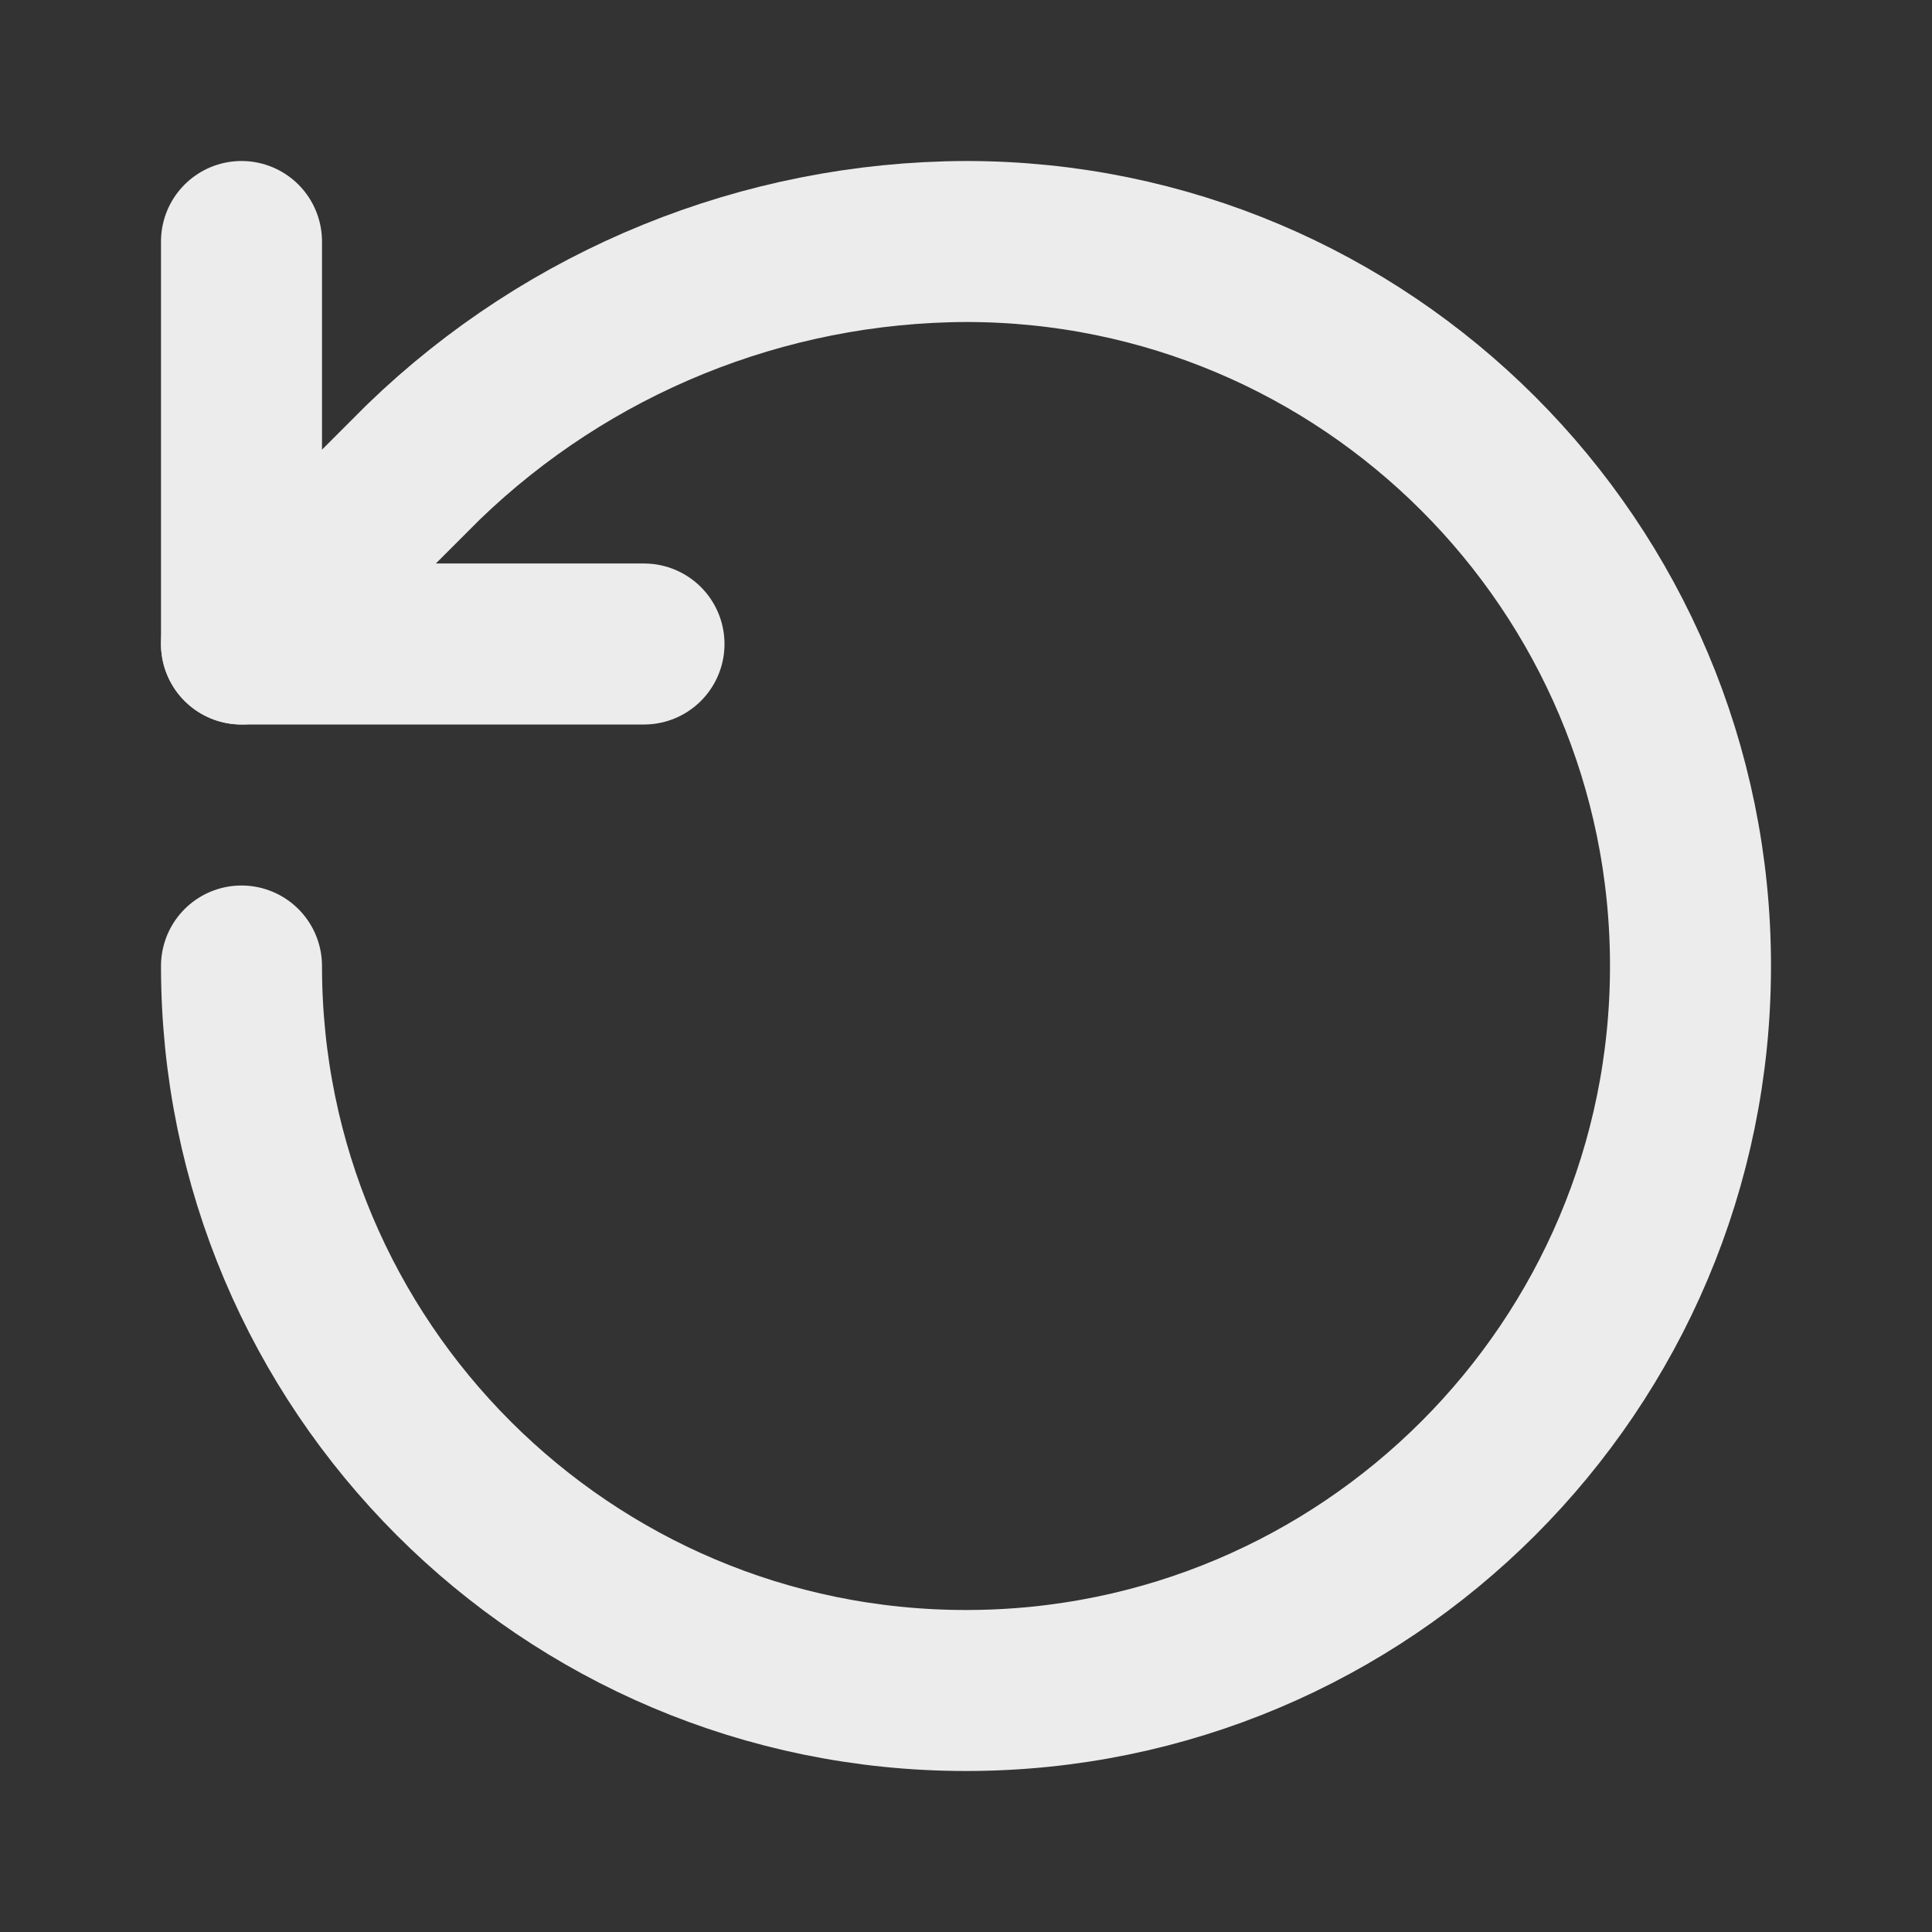
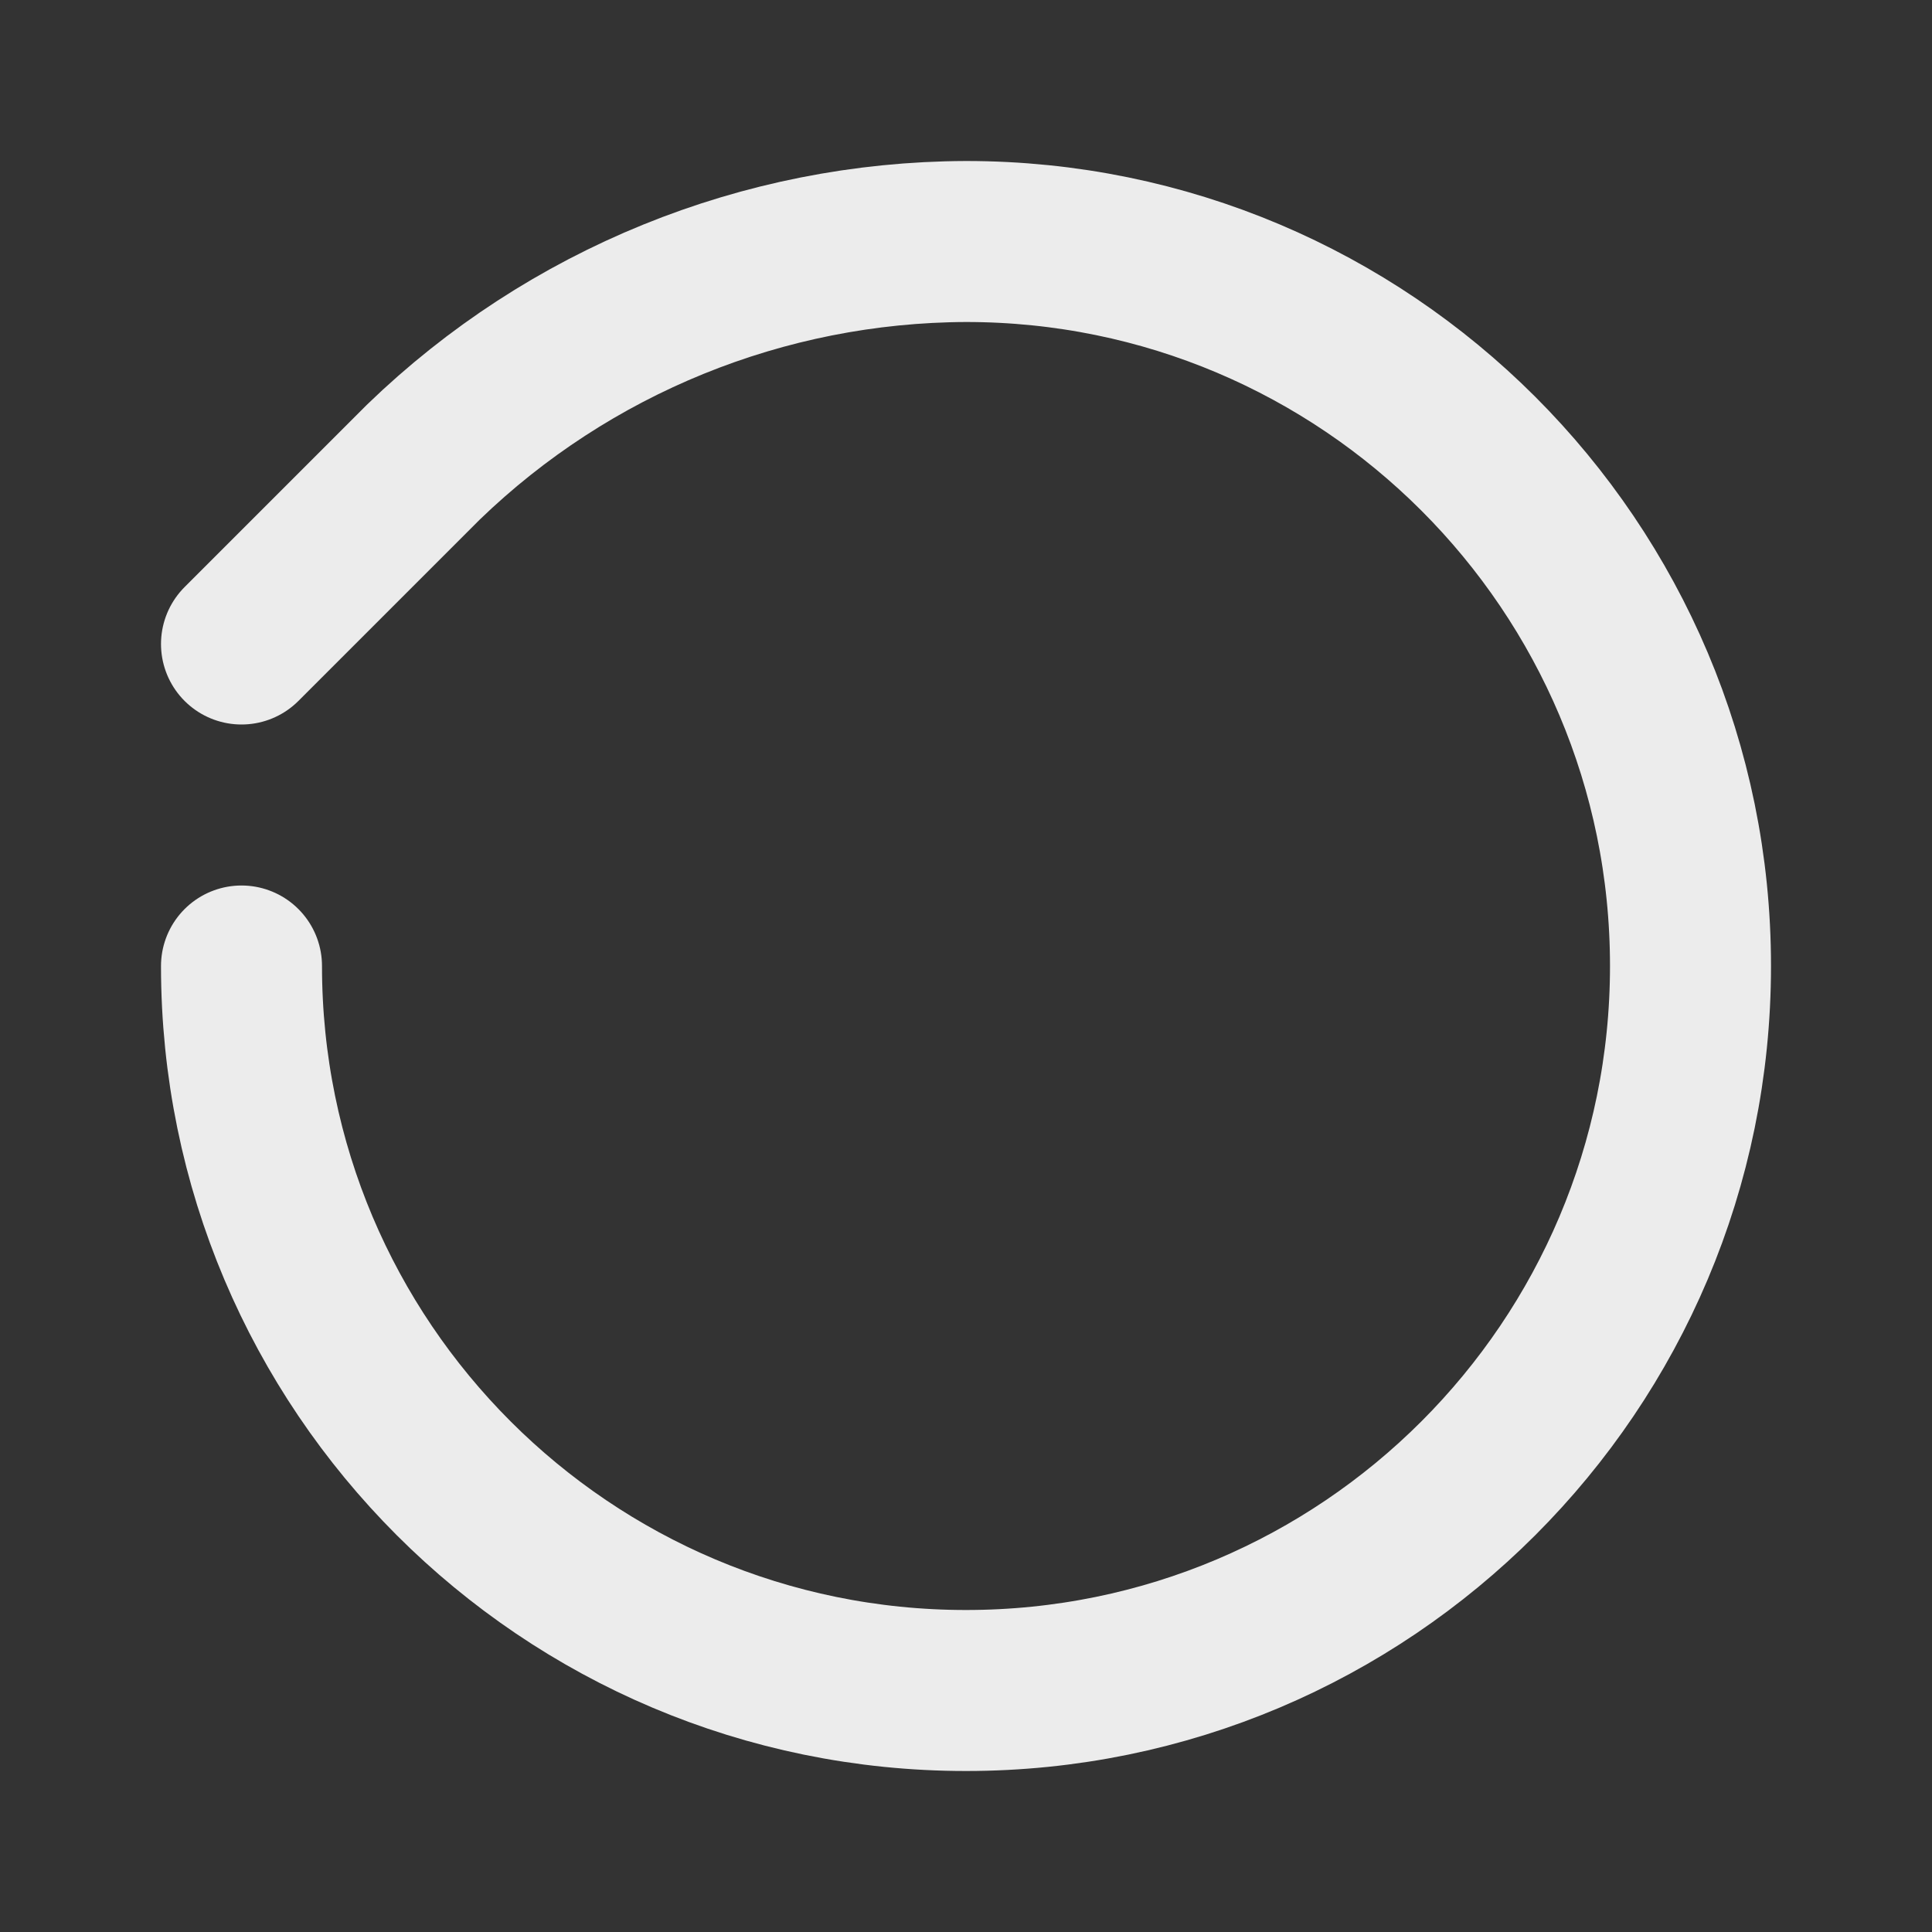
<svg xmlns="http://www.w3.org/2000/svg" width="24" height="24" viewBox="0 0 24 24">
  <rect x="0" y="0" width="24" height="24" fill="#333333" stroke="none" />
  <path id="Path" fill="none" stroke="#ececec" stroke-width="2" stroke-linecap="round" stroke-linejoin="round" d="M 3 12 C 3 16.971 7.029 21 12 21 C 16.971 21 21 16.971 21 12 C 21 7.029 16.971 3 12 3 C 9.484 3.009 7.069 3.991 5.26 5.74 L 3 8" />
-   <path id="path1" fill="none" stroke="#ececec" stroke-width="2" stroke-linecap="round" stroke-linejoin="round" d="M 3 3 L 3 8 L 8 8" />
</svg>